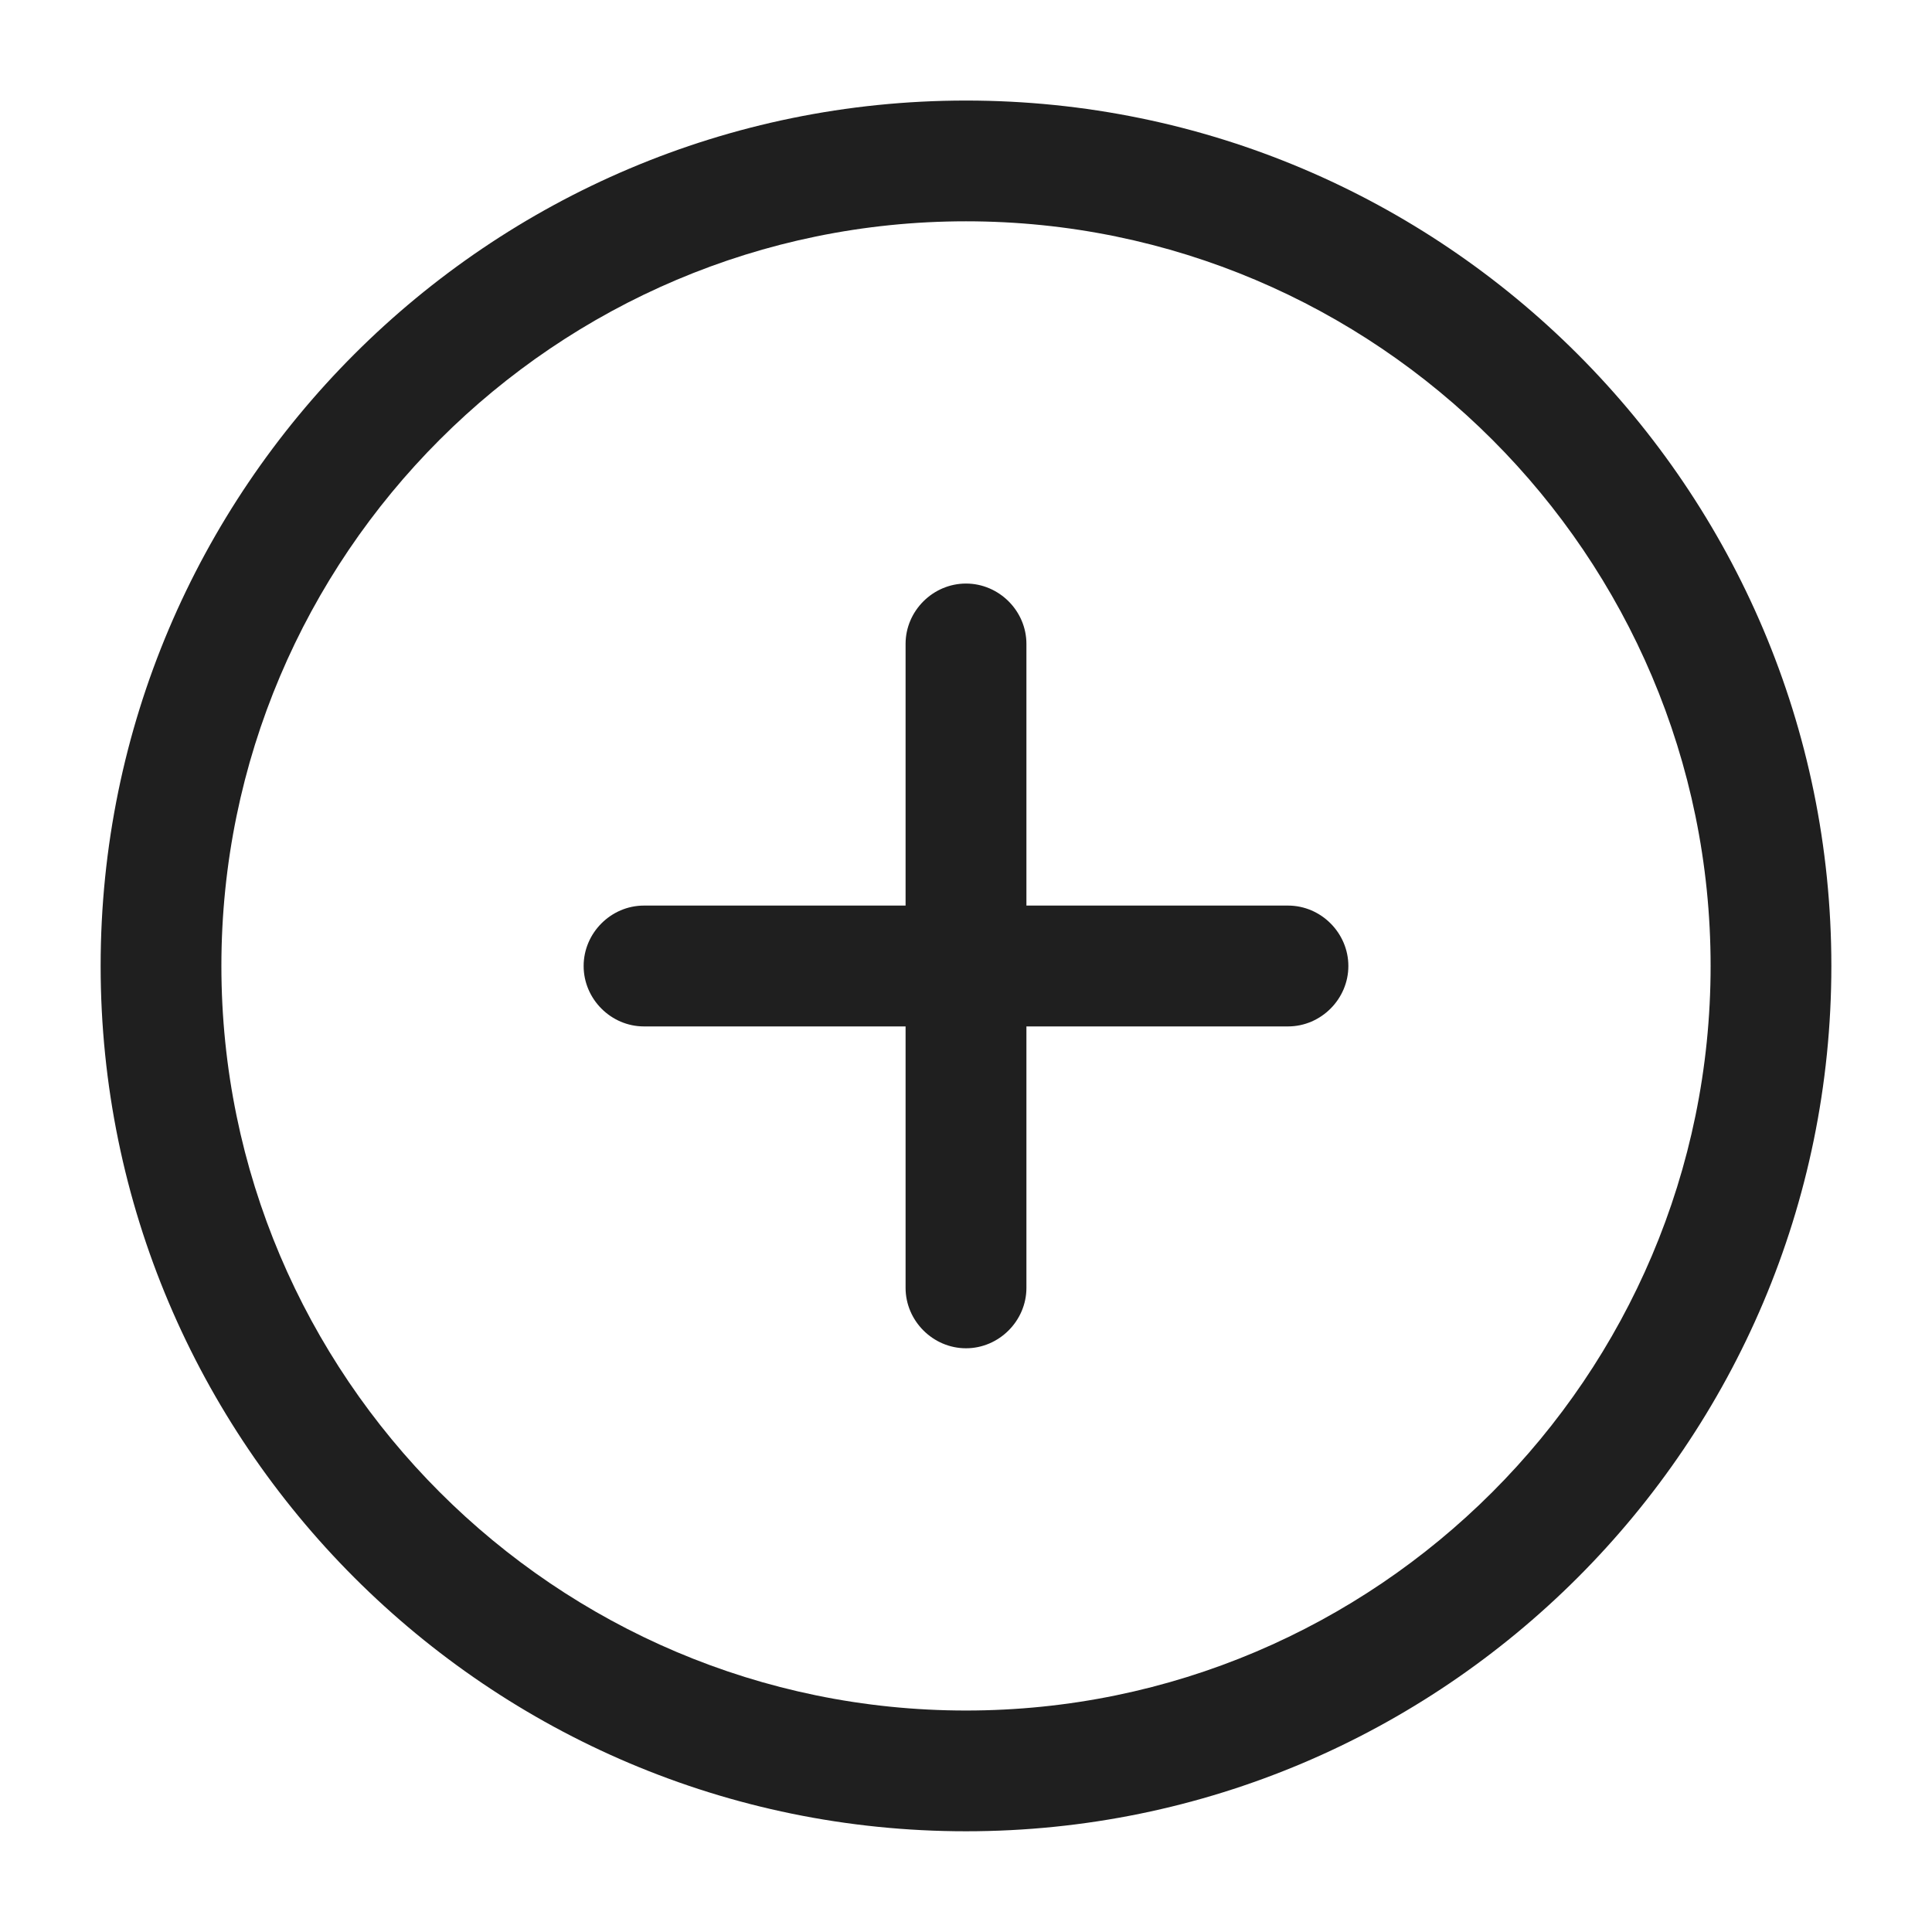
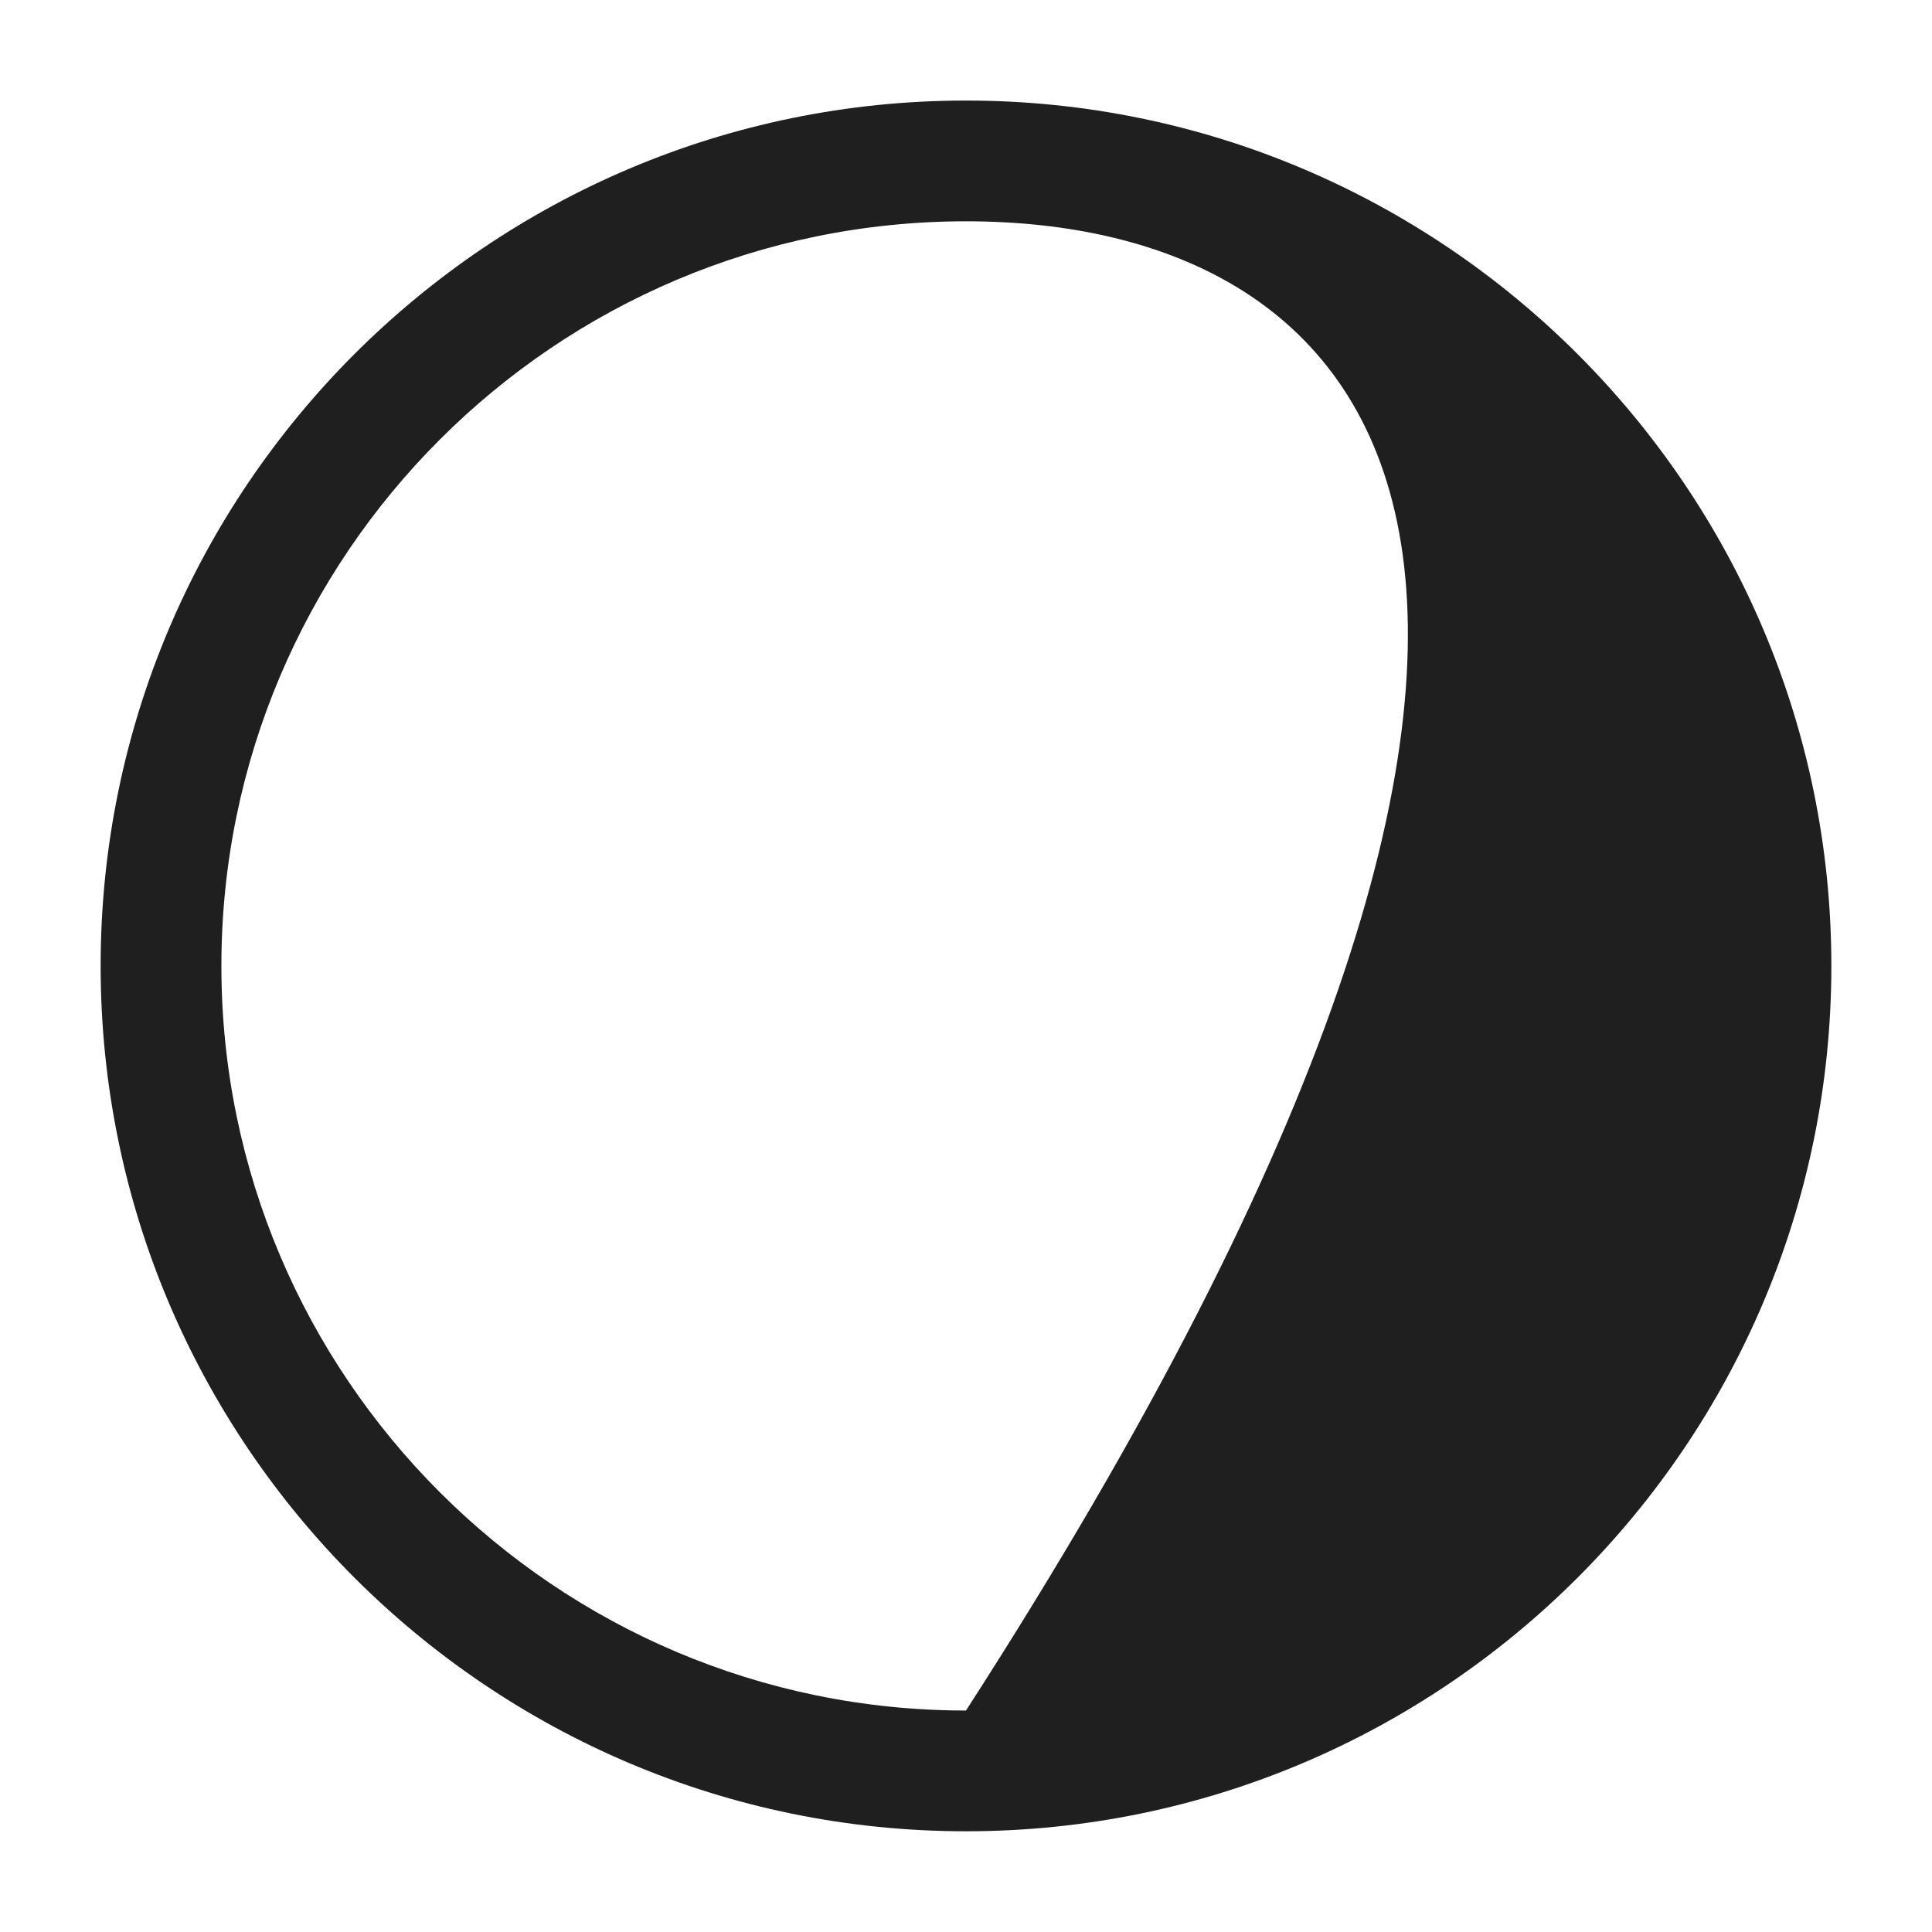
<svg xmlns="http://www.w3.org/2000/svg" width="22" height="22" viewBox="0 0 22 22" fill="none">
  <g clip-path="url(#clip0_4041_1418)">
-     <path d="M11 20.853C5.564 20.853 1.146 16.434 1.146 10.999C1.146 5.563 5.564 1.145 11 1.145C16.436 1.145 20.854 5.563 20.854 10.999C20.854 16.434 16.436 20.853 11 20.853ZM11 2.52C6.325 2.52 2.521 6.324 2.521 10.999C2.521 15.674 6.325 19.478 11 19.478C15.675 19.478 19.479 15.674 19.479 10.999C19.479 6.324 15.675 2.52 11 2.52Z" fill="#1F1F1F" />
-     <path d="M14.667 11.688H7.333C6.957 11.688 6.646 11.376 6.646 11C6.646 10.624 6.957 10.312 7.333 10.312H14.667C15.043 10.312 15.354 10.624 15.354 11C15.354 11.376 15.043 11.688 14.667 11.688Z" fill="#1F1F1F" />
-     <path d="M11 15.353C10.624 15.353 10.312 15.041 10.312 14.665V7.332C10.312 6.956 10.624 6.645 11 6.645C11.376 6.645 11.688 6.956 11.688 7.332V14.665C11.688 15.041 11.376 15.353 11 15.353Z" fill="#1F1F1F" />
+     <path d="M11 20.853C5.564 20.853 1.146 16.434 1.146 10.999C1.146 5.563 5.564 1.145 11 1.145C16.436 1.145 20.854 5.563 20.854 10.999C20.854 16.434 16.436 20.853 11 20.853ZM11 2.52C6.325 2.52 2.521 6.324 2.521 10.999C2.521 15.674 6.325 19.478 11 19.478C19.479 6.324 15.675 2.52 11 2.52Z" fill="#1F1F1F" />
  </g>
  <defs>
    <clipPath id="clip0_4041_1418">
      <rect width="22" height="22" fill="white" />
    </clipPath>
  </defs>
</svg>